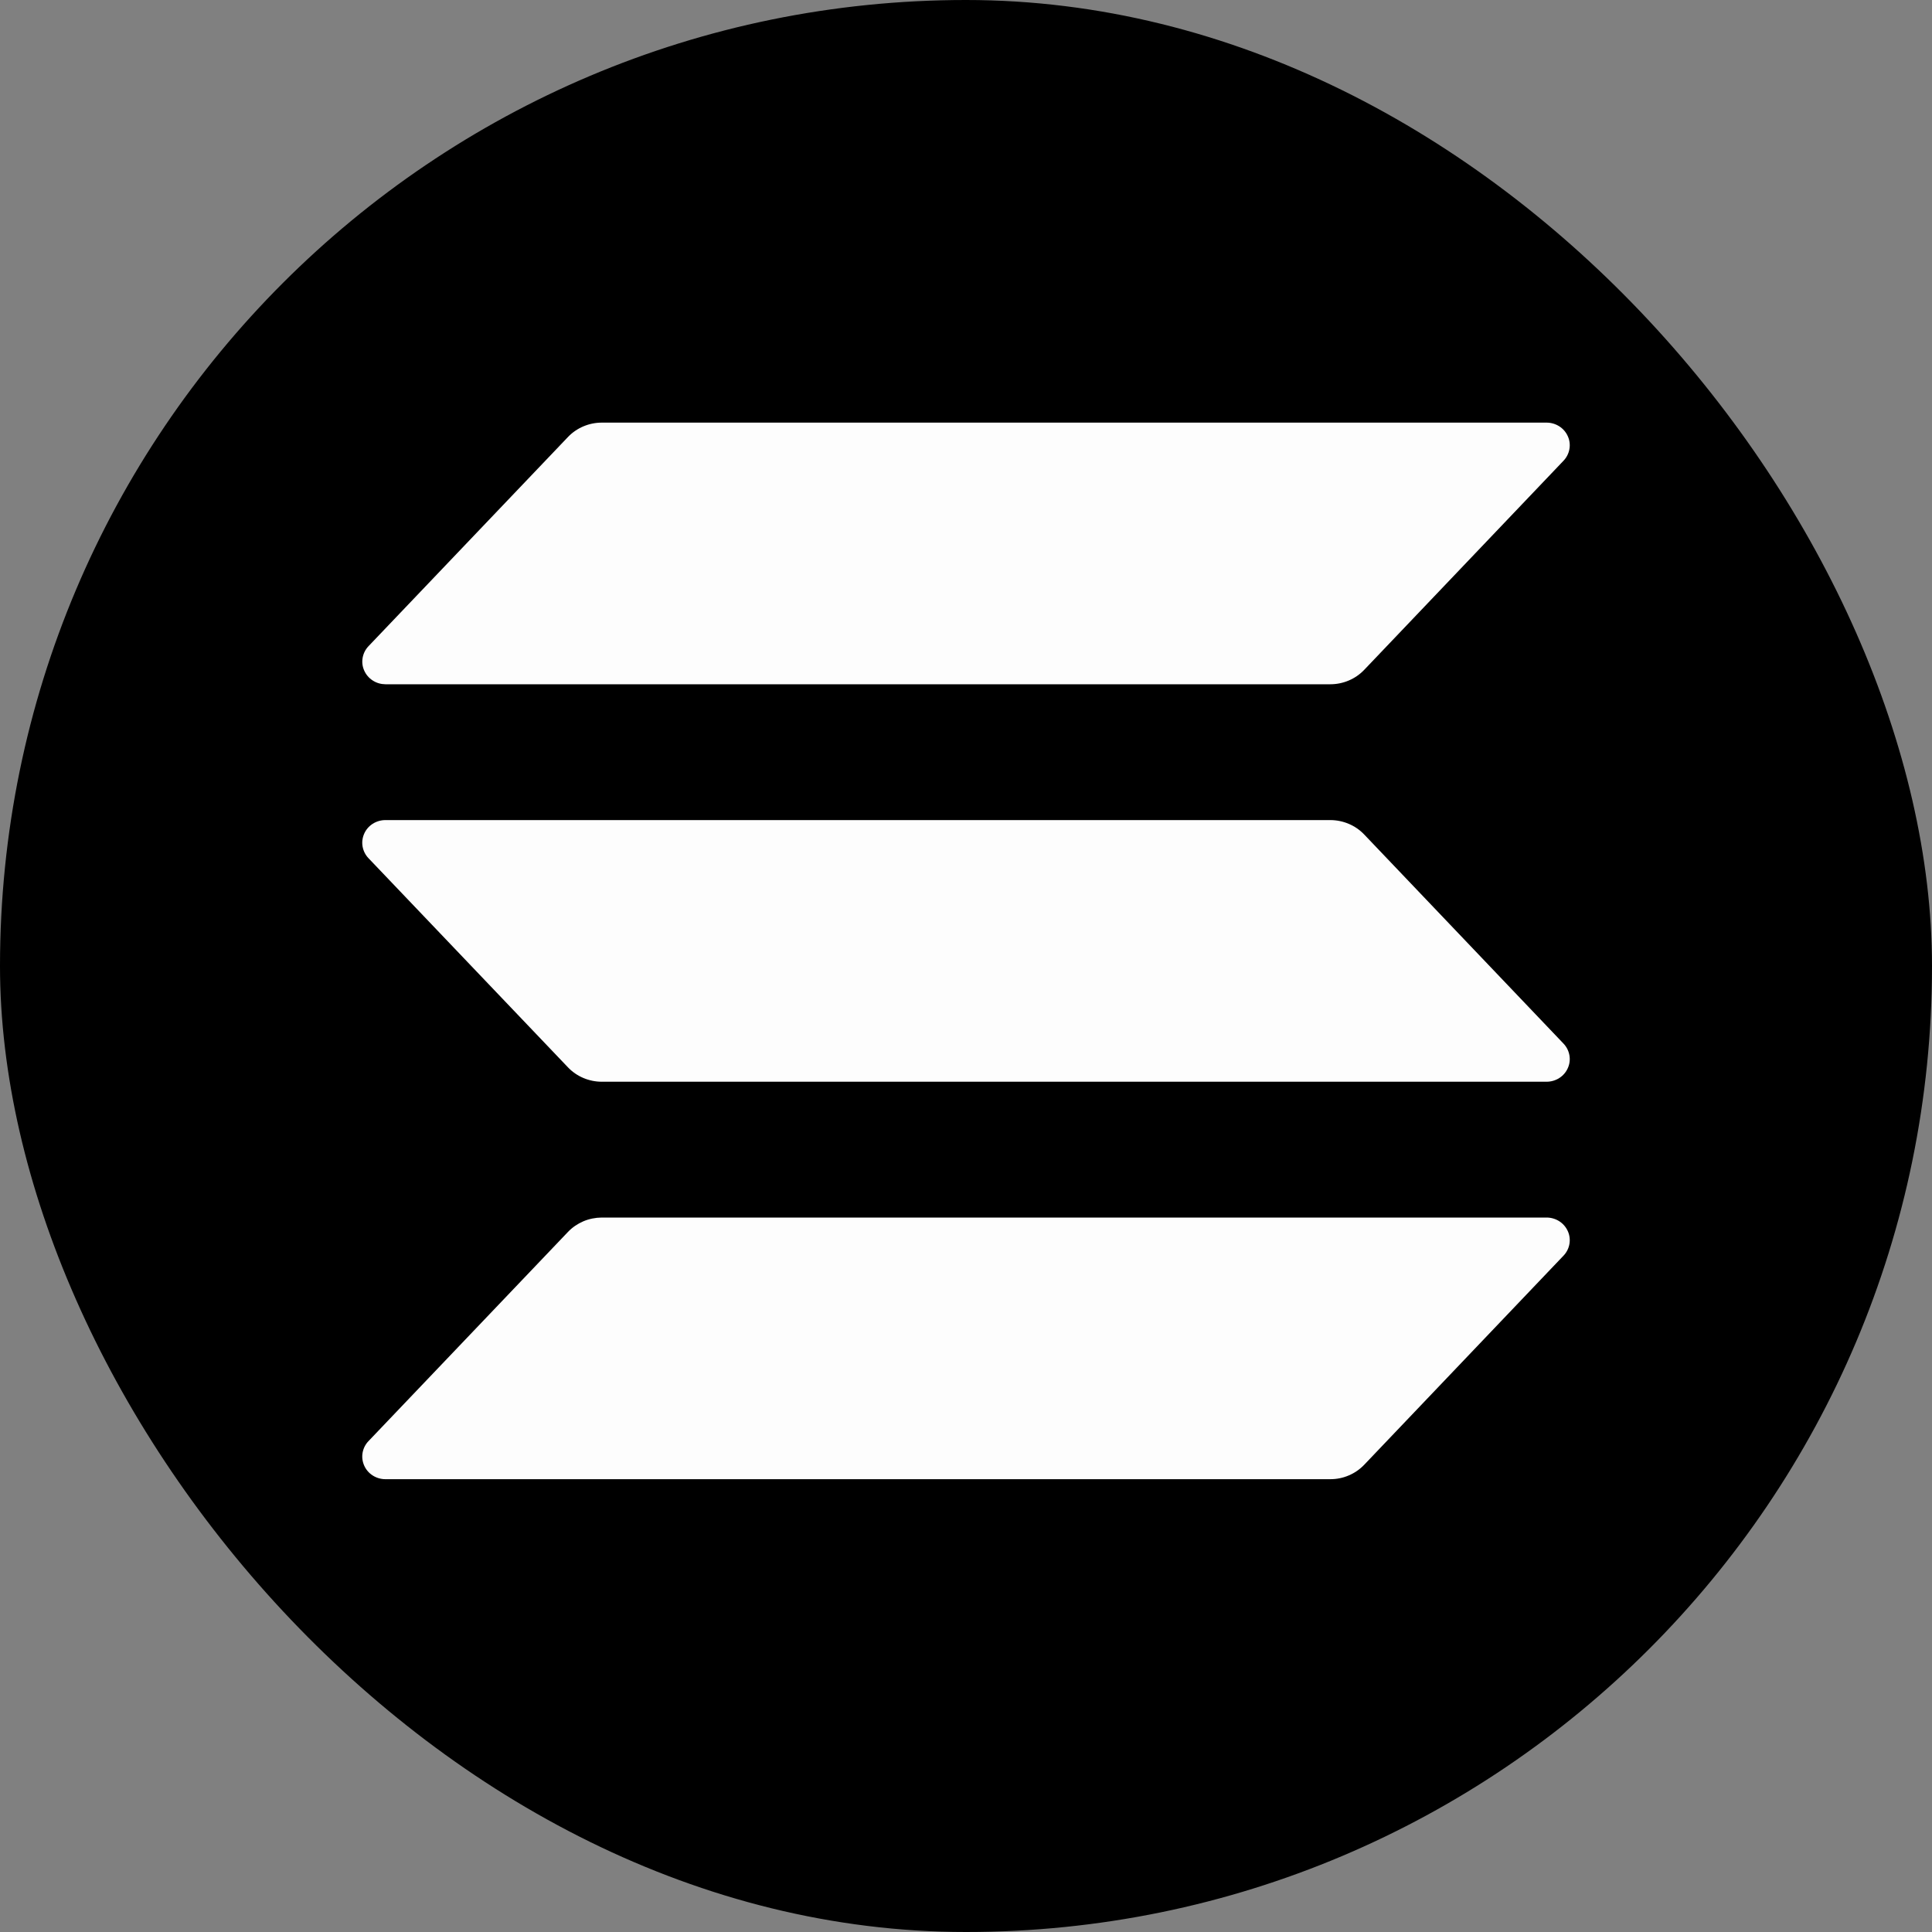
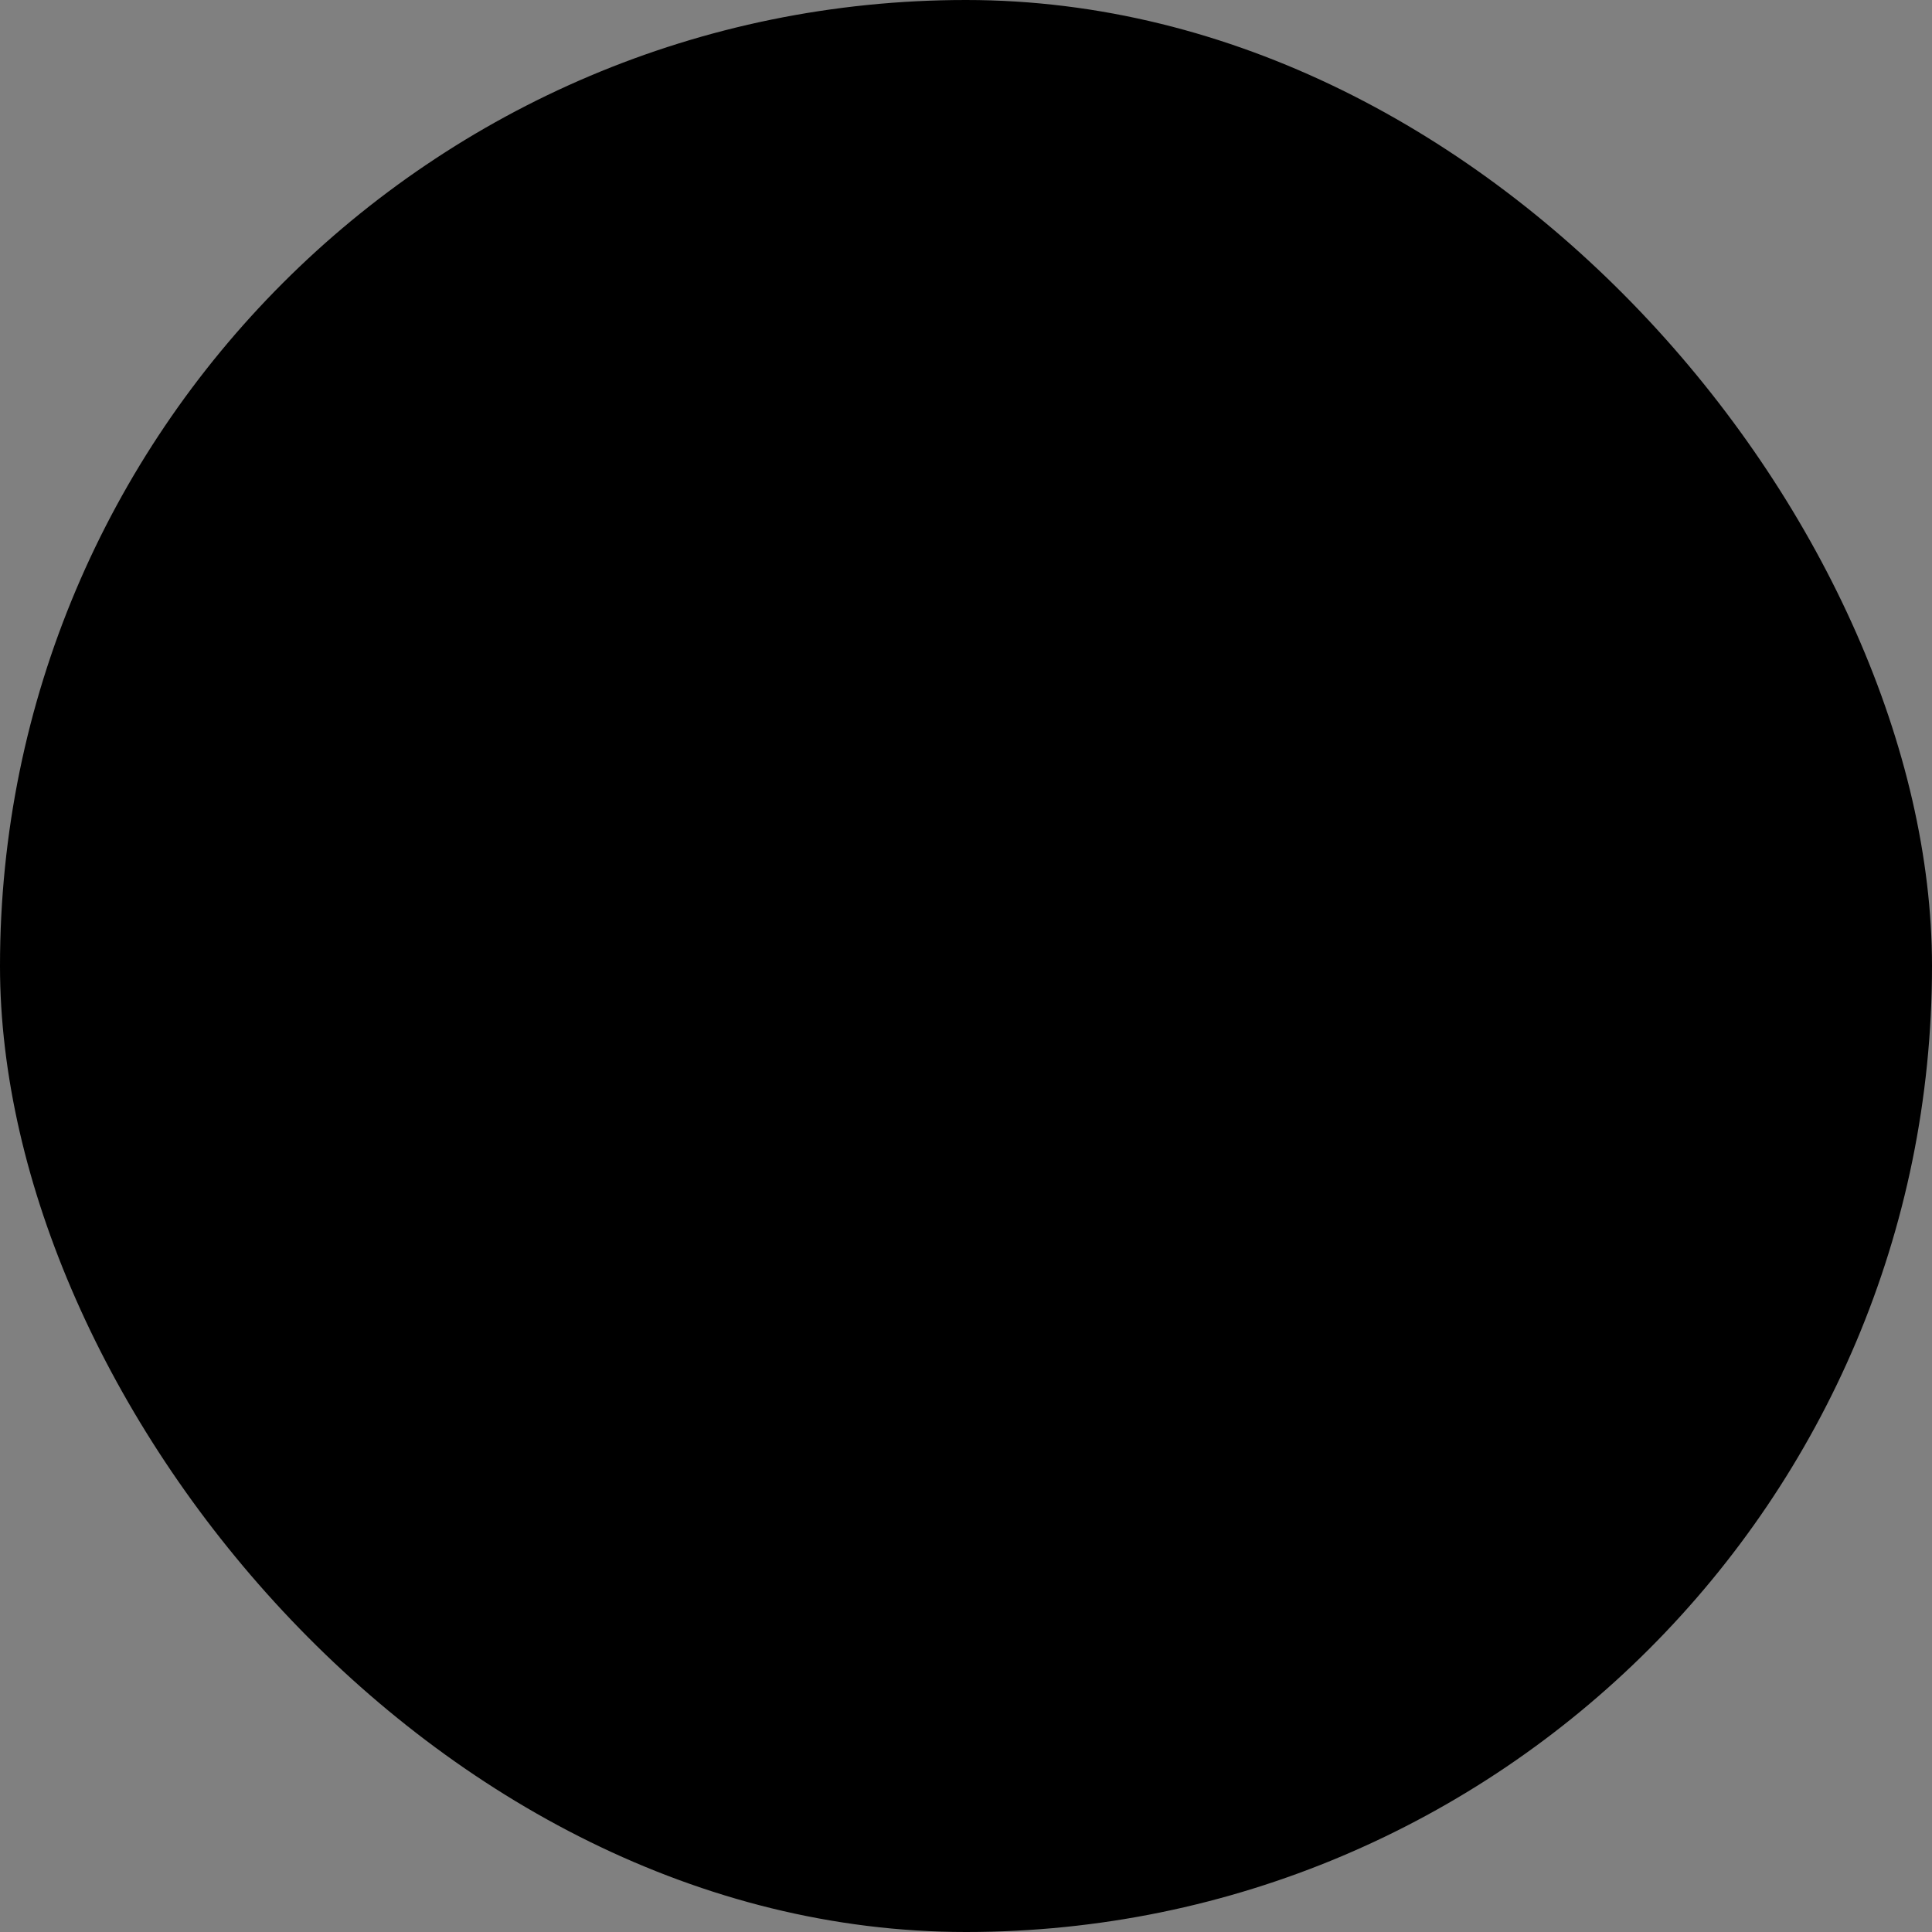
<svg xmlns="http://www.w3.org/2000/svg" width="40" height="40" viewBox="0 0 40 40" fill="none">
  <rect x="0" y="0" width="40" height="40" fill="#808080" stroke="none" />
  <rect width="40" height="40" rx="20" fill="black" />
-   <path d="M32.371 25.997L28.244 30.327C28.154 30.421 28.046 30.496 27.925 30.547C27.805 30.599 27.675 30.625 27.543 30.625H7.979C7.886 30.625 7.794 30.598 7.716 30.548C7.638 30.498 7.577 30.427 7.54 30.343C7.503 30.259 7.491 30.167 7.507 30.077C7.523 29.987 7.565 29.903 7.629 29.837L11.759 25.506C11.848 25.412 11.957 25.338 12.077 25.286C12.197 25.235 12.327 25.209 12.458 25.208H32.021C32.114 25.208 32.206 25.235 32.284 25.285C32.362 25.335 32.423 25.407 32.46 25.49C32.498 25.574 32.509 25.667 32.493 25.757C32.477 25.847 32.435 25.93 32.371 25.997ZM28.244 17.277C28.154 17.183 28.046 17.108 27.925 17.057C27.805 17.006 27.675 16.979 27.543 16.979H7.979C7.886 16.979 7.794 17.006 7.716 17.056C7.638 17.106 7.577 17.177 7.54 17.261C7.503 17.345 7.491 17.437 7.507 17.527C7.523 17.617 7.565 17.701 7.629 17.768L11.759 22.098C11.848 22.192 11.957 22.267 12.077 22.318C12.197 22.369 12.327 22.396 12.458 22.396H32.021C32.114 22.396 32.206 22.369 32.284 22.319C32.362 22.269 32.423 22.198 32.46 22.114C32.498 22.03 32.509 21.938 32.493 21.848C32.477 21.758 32.435 21.674 32.371 21.607L28.244 17.277ZM7.979 14.167H27.543C27.675 14.167 27.805 14.14 27.925 14.089C28.046 14.038 28.154 13.963 28.244 13.869L32.371 9.539C32.435 9.472 32.477 9.388 32.493 9.298C32.509 9.208 32.498 9.116 32.46 9.032C32.423 8.948 32.362 8.877 32.284 8.827C32.206 8.777 32.114 8.75 32.021 8.75H12.458C12.327 8.75 12.197 8.777 12.077 8.828C11.957 8.879 11.848 8.954 11.759 9.048L7.63 13.378C7.566 13.445 7.524 13.528 7.508 13.618C7.492 13.708 7.503 13.801 7.541 13.884C7.578 13.968 7.639 14.039 7.717 14.089C7.795 14.14 7.886 14.166 7.979 14.167Z" fill="#FDFDFD" />
</svg>